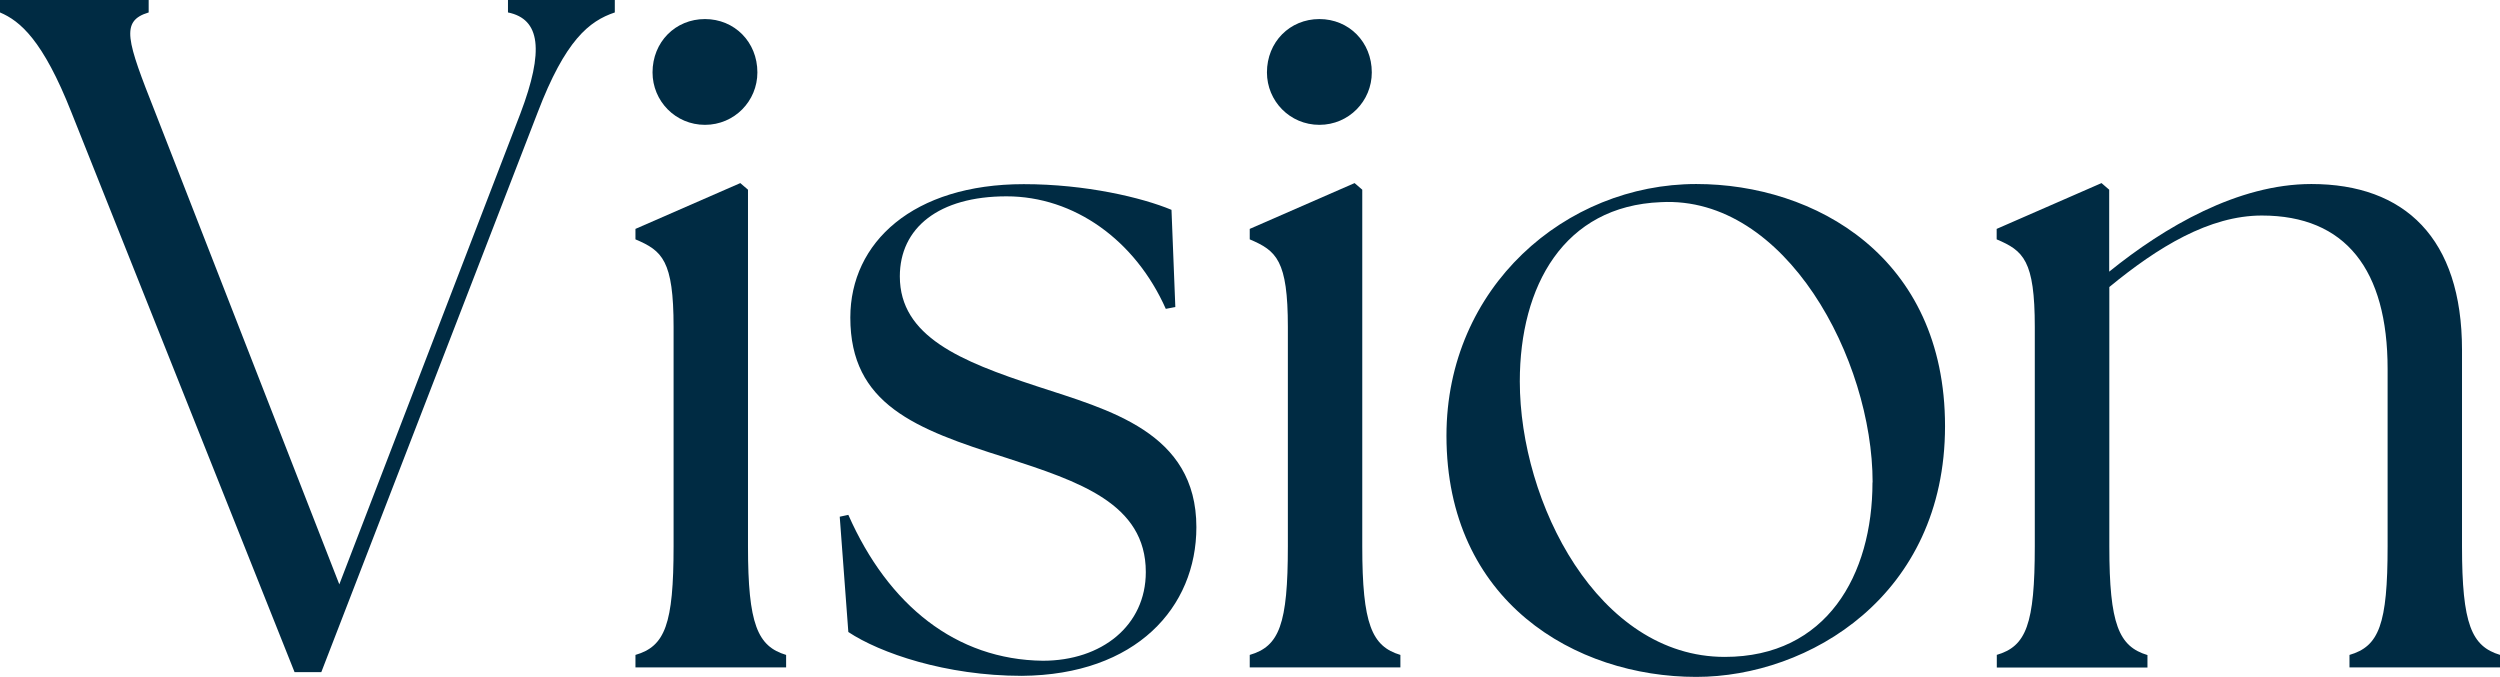
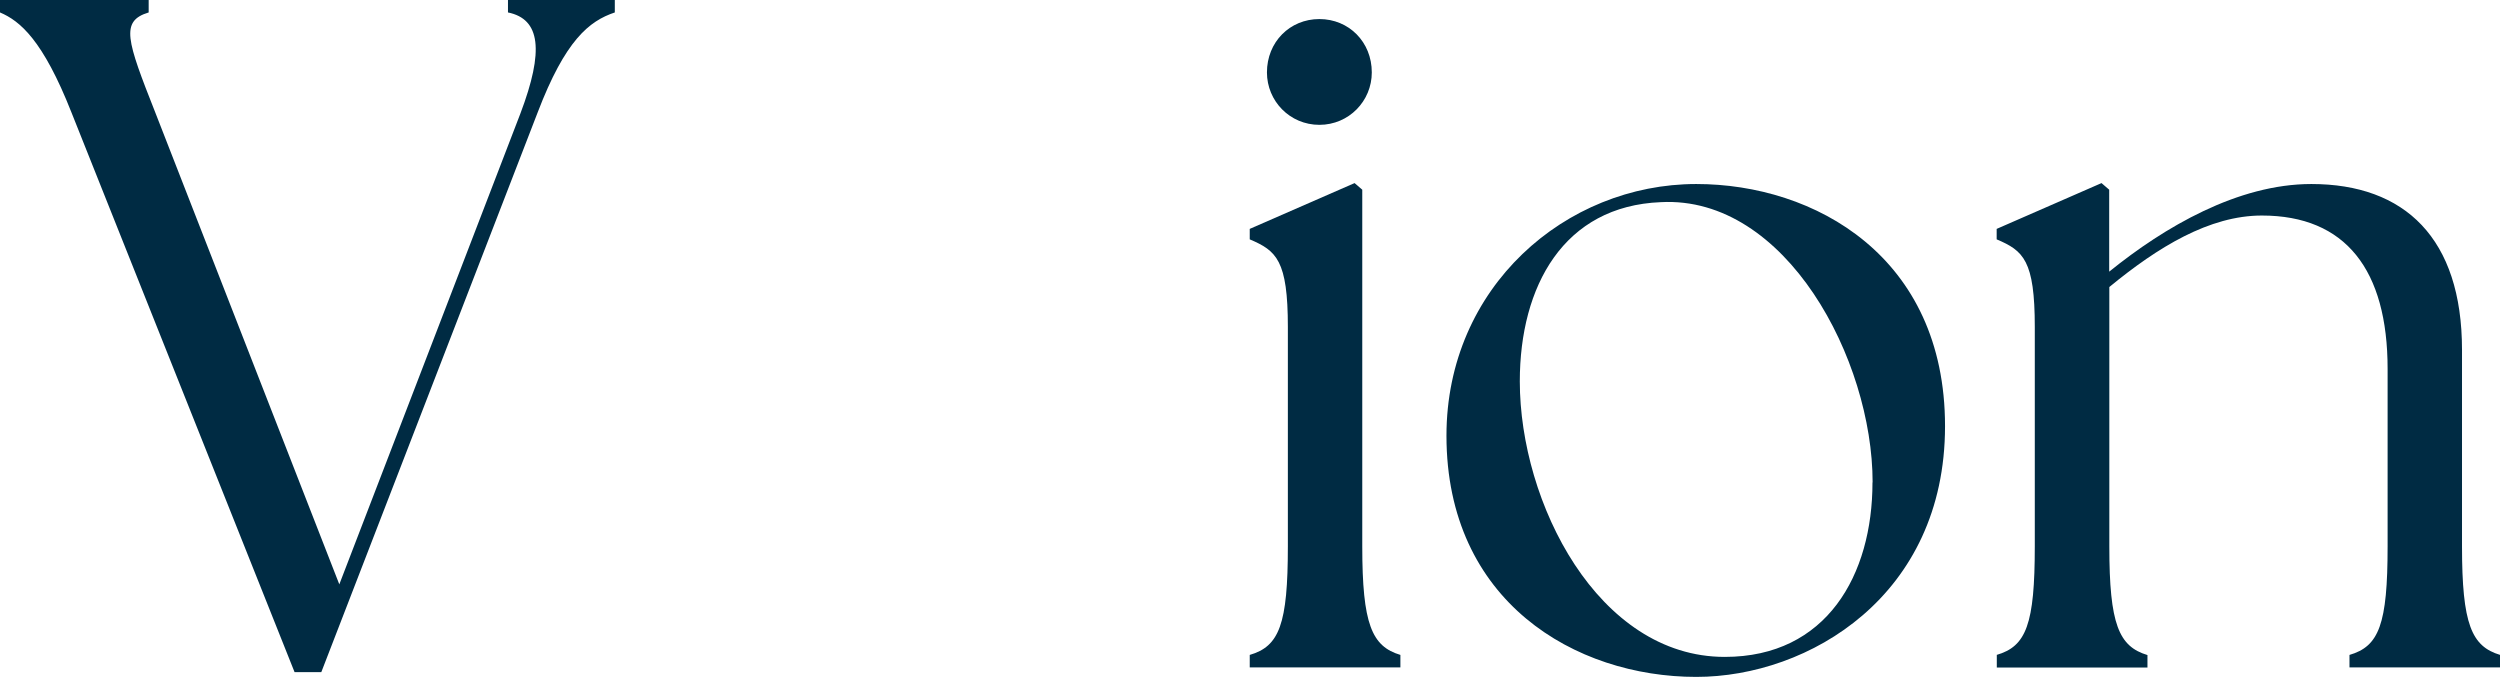
<svg xmlns="http://www.w3.org/2000/svg" id="_レイヤー_2" data-name="レイヤー 2" viewBox="0 0 188.84 51.12">
  <g id="_レイヤー_1-2" data-name="レイヤー 1">
    <g>
      <path d="M0,.94v-.94h11.23v.94c-2.16.65-1.66,2.09.5,7.56l13.9,35.64,13.68-35.57c1.8-4.75,1.51-7.13-.94-7.63v-.94h8.07v.94c-1.94.65-3.74,2.09-5.83,7.56l-16.34,42.27h-2.02L5.4,8.5C3.24,3.02,1.51,1.58,0,.94Z" fill="#002b43" />
-       <path d="M48,49.47c2.23-.65,2.88-2.3,2.88-8.21v-16.56c0-5.04-.86-5.76-2.88-6.62v-.79l7.92-3.46.58.5v26.93c0,5.9.72,7.56,2.88,8.21v.94h-11.38v-.94ZM49.29,5.47c0-2.3,1.73-4.03,3.96-4.03s3.96,1.73,3.96,4.03c0,2.16-1.73,3.96-3.96,3.96s-3.96-1.8-3.96-3.96Z" fill="#002b43" />
-       <path d="M64.08,47.74l-.65-8.71.65-.14c3.02,6.84,8.14,10.94,14.69,11.02,4.46,0,7.78-2.66,7.78-6.7,0-5.18-5.04-6.84-10.58-8.64-6.84-2.16-11.74-4.03-11.74-10.58,0-5.69,4.75-10.08,13.1-10.08,4.68,0,8.93,1.01,11.16,1.94l.29,7.34-.72.14c-2.3-5.18-6.91-8.5-12.03-8.5s-8.06,2.38-8.06,6.05c0,4.54,4.61,6.41,10.3,8.28,5.47,1.8,12.1,3.46,12.1,10.66,0,6.05-4.54,11.16-13.18,11.23-5.76,0-10.73-1.73-13.11-3.31Z" fill="#002b43" />
      <path d="M94.4,49.47c2.23-.65,2.88-2.3,2.88-8.21v-16.56c0-5.04-.86-5.76-2.88-6.62v-.79l7.92-3.46.58.5v26.93c0,5.9.72,7.56,2.88,8.21v.94h-11.38v-.94ZM95.7,5.47c0-2.3,1.73-4.03,3.96-4.03s3.96,1.73,3.96,4.03c0,2.16-1.73,3.96-3.96,3.96s-3.96-1.8-3.96-3.96Z" fill="#002b43" />
      <path d="M109.26,32.91c0-11.23,9-19.01,18.87-19.01,8.93,0,18.79,5.47,18.79,18.29s-10.3,18.94-18.79,18.94c-9.14,0-18.87-5.69-18.87-18.22ZM141.45,36.44c0-9.29-6.55-21.67-15.99-21.17-7.34.29-10.66,6.34-10.66,13.54,0,9.15,5.9,20.81,15.48,20.81,7.7,0,11.16-6.19,11.16-13.18Z" fill="#002b43" />
      <path d="M150.82,49.47c2.23-.65,2.88-2.3,2.88-8.21v-16.56c0-5.04-.86-5.76-2.88-6.62v-.79l7.92-3.46.58.5v6.19c4.18-3.38,9.72-6.62,15.27-6.62,7.06,0,11.38,4.1,11.38,12.53v14.83c0,5.9.72,7.56,2.88,8.21v.94h-11.38v-.94c2.23-.65,2.88-2.3,2.88-8.21v-13.39c0-7.49-3.17-11.59-9.5-11.59-3.96,0-7.85,2.38-11.52,5.4v19.59c0,5.9.72,7.56,2.88,8.21v.94h-11.38v-.94Z" fill="#002b43" />
    </g>
  </g>
</svg>